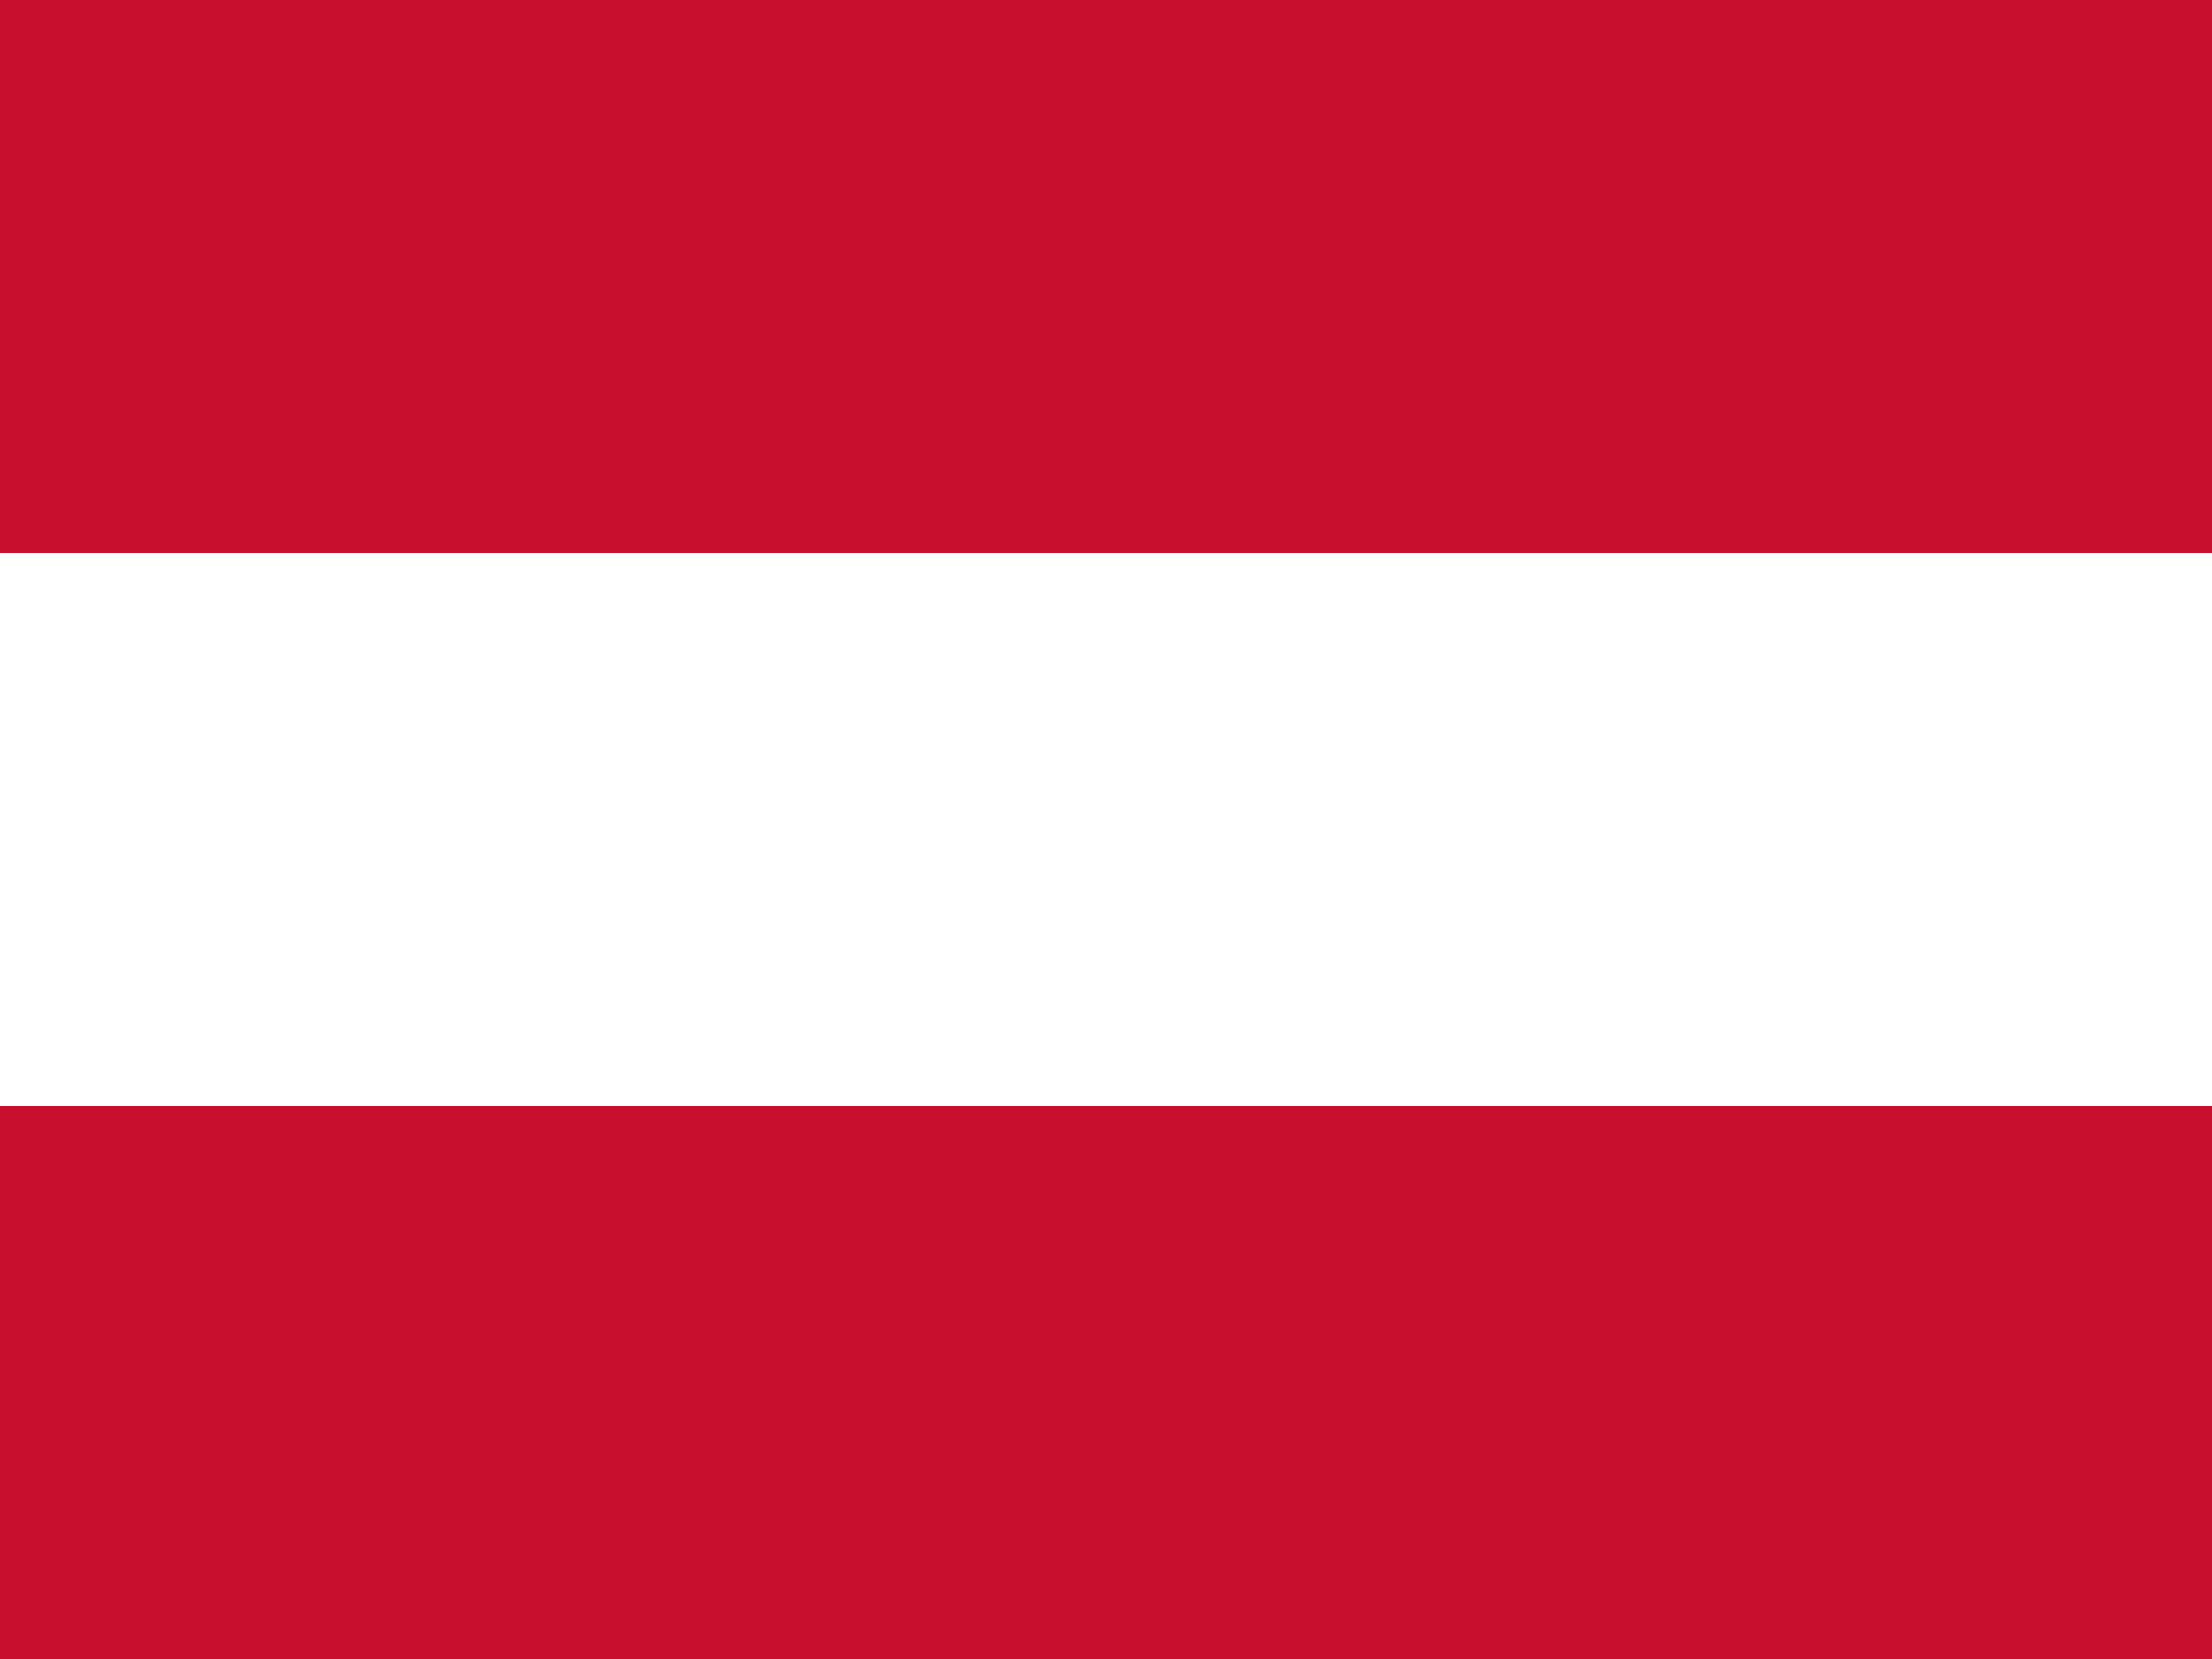
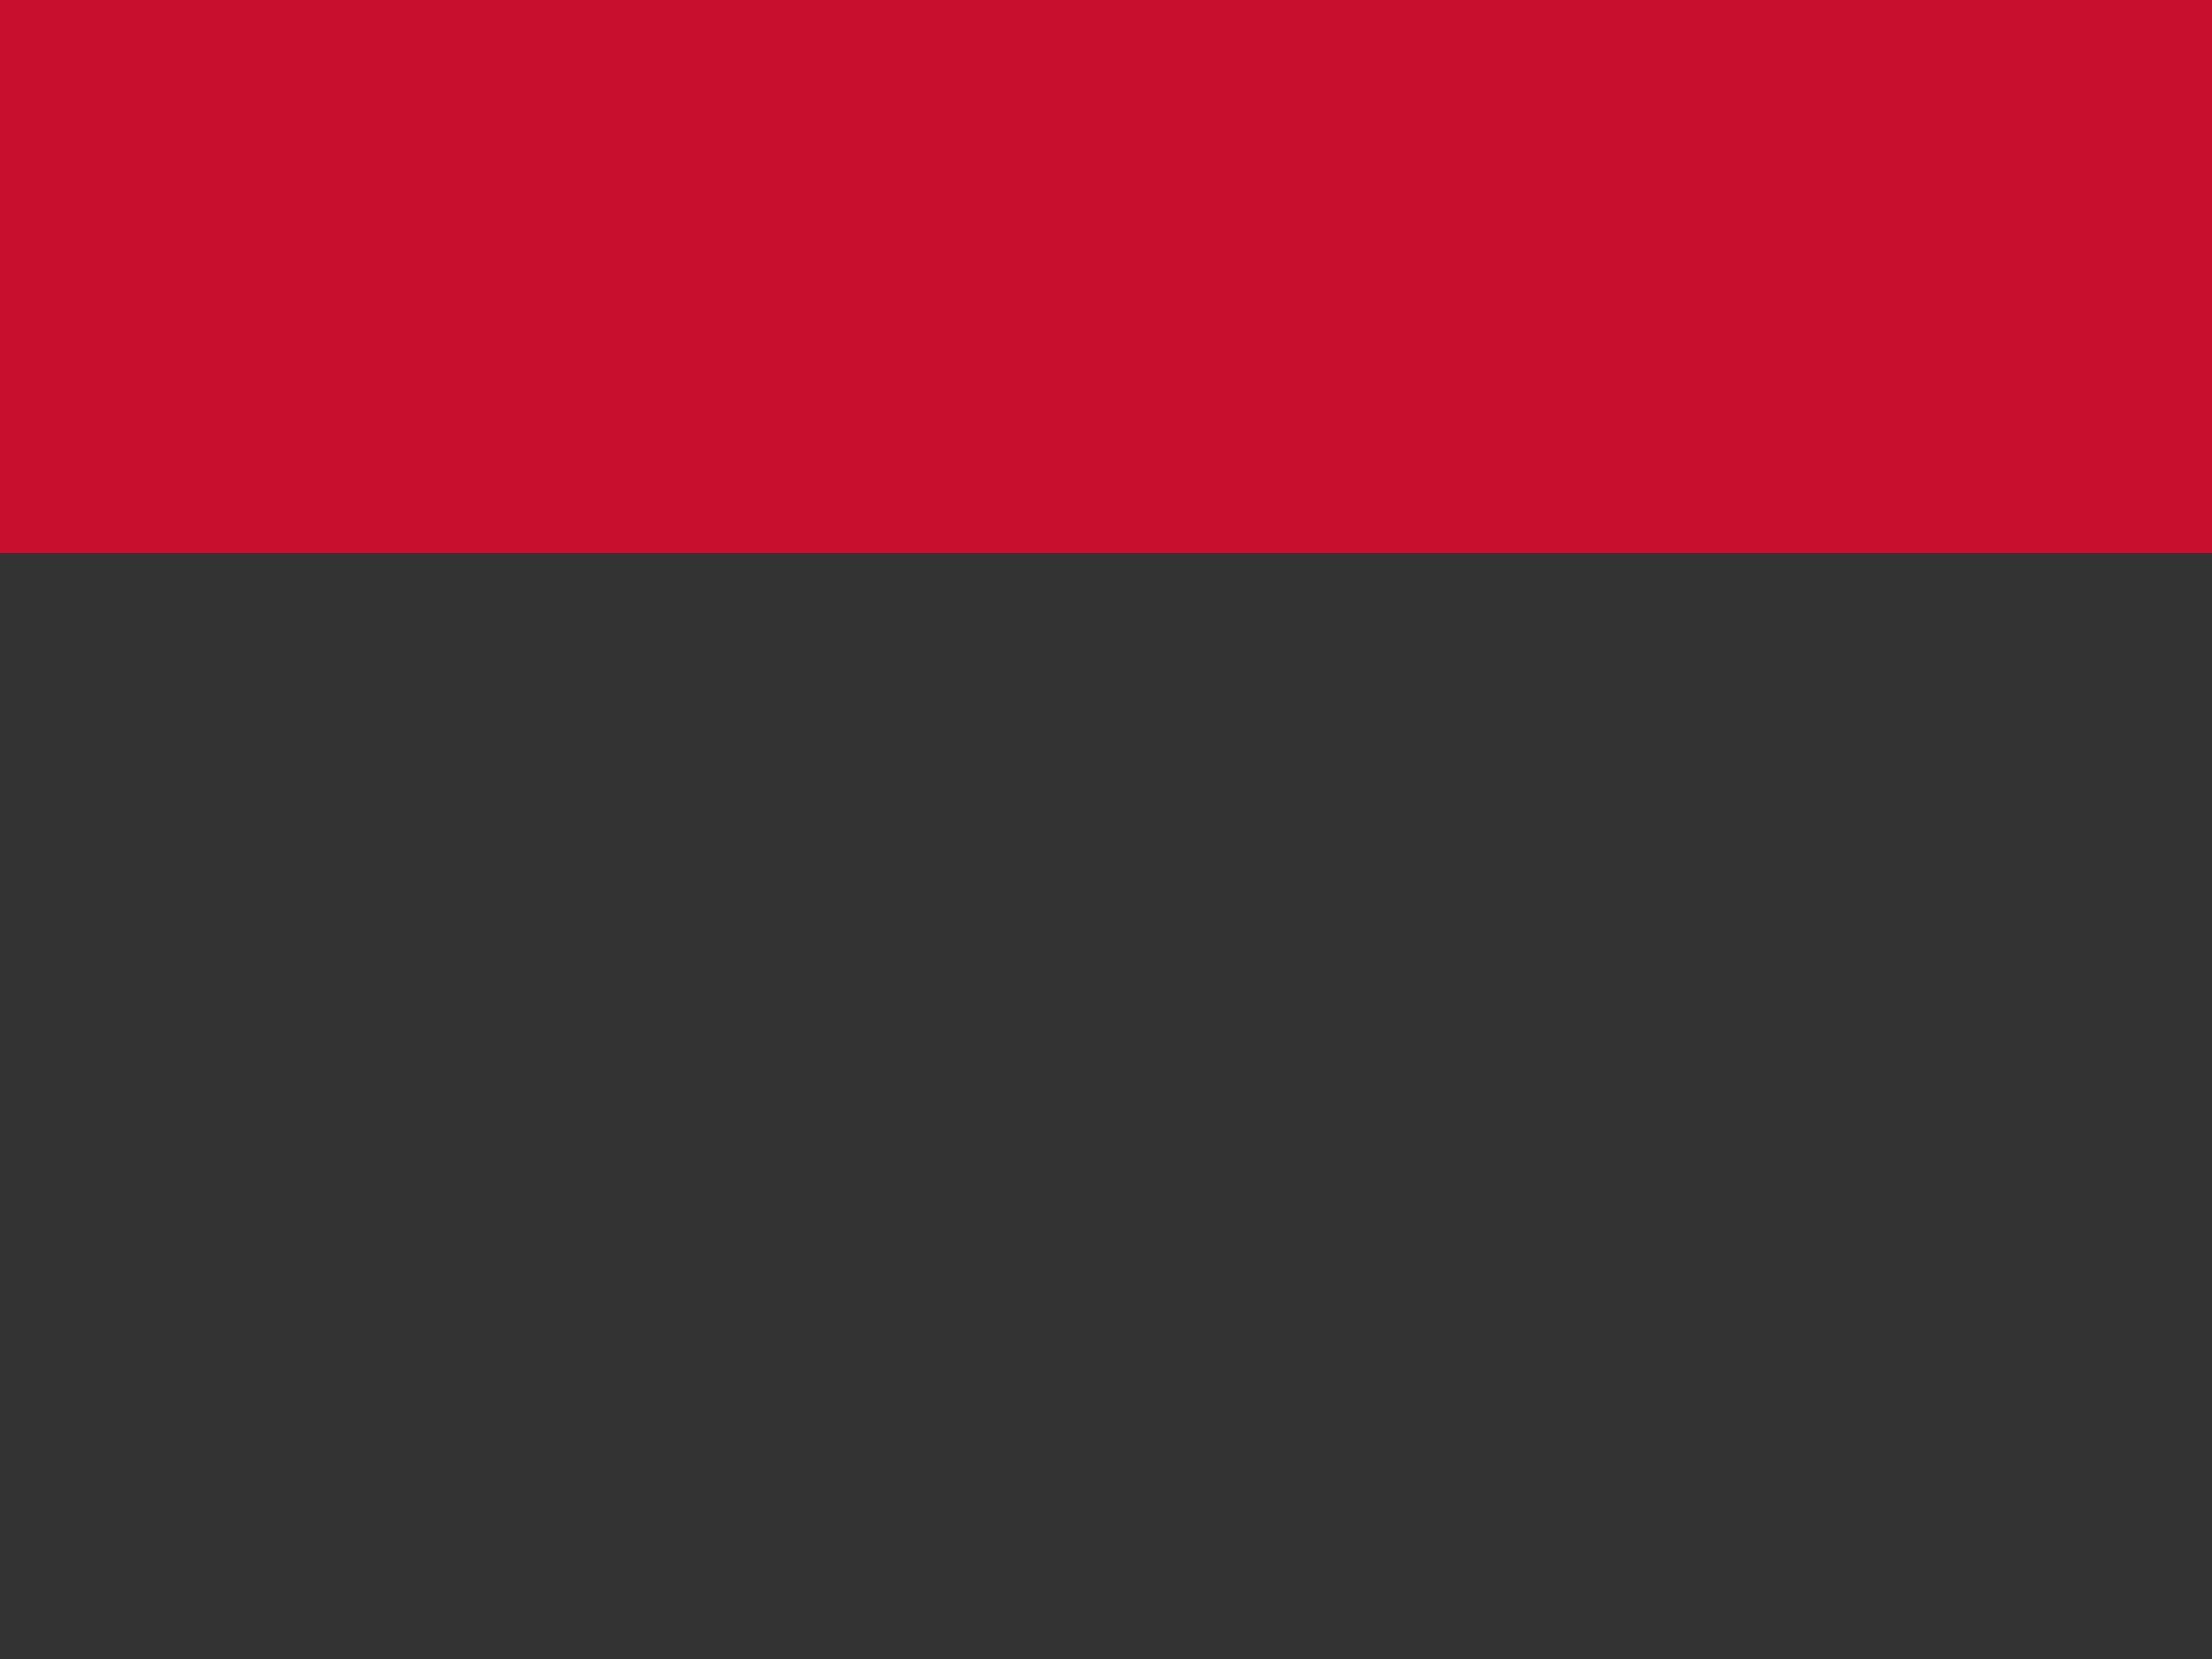
<svg xmlns="http://www.w3.org/2000/svg" id="flag-icons-at" viewBox="0 0 640 480">
  <rect x="0" y="0" width="640" height="480" fill="#333333" stroke="none" />
-   <path fill="#fff" d="M0 160h640v160H0z" />
-   <path fill="#c8102e" d="M0 0h640v160H0zm0 320h640v160H0z" />
+   <path fill="#c8102e" d="M0 0h640v160H0m0 320h640v160H0z" />
</svg>